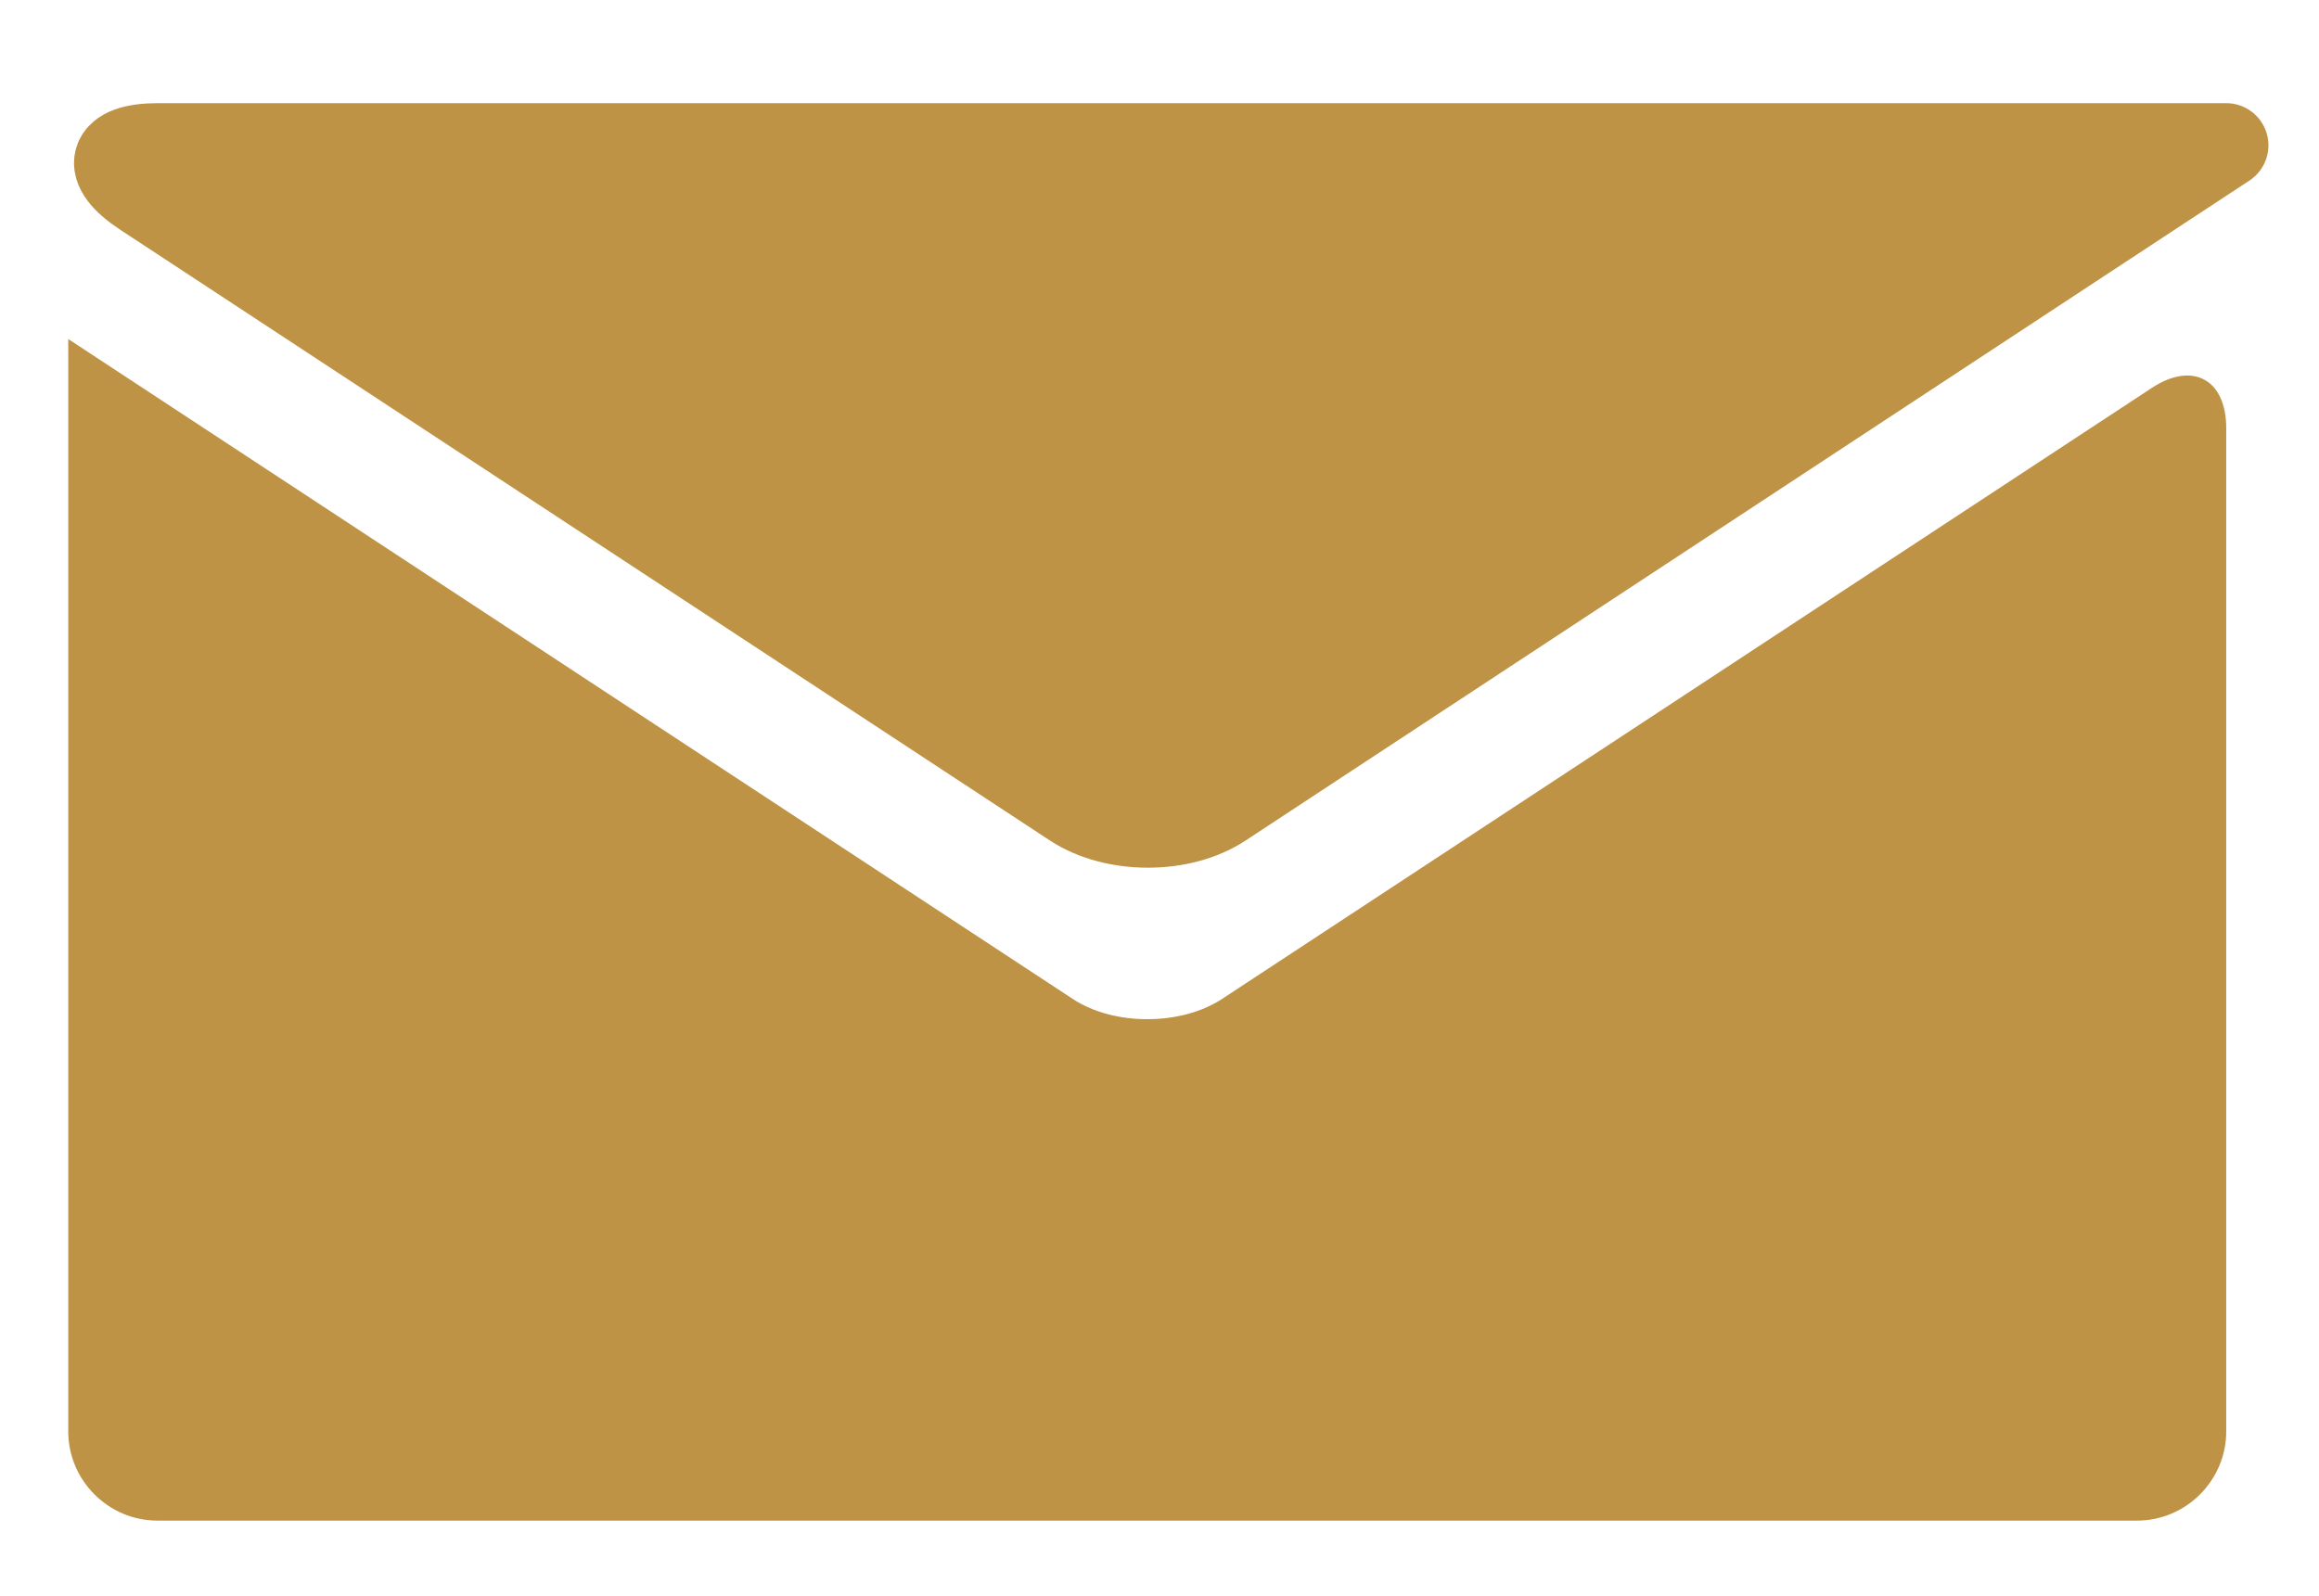
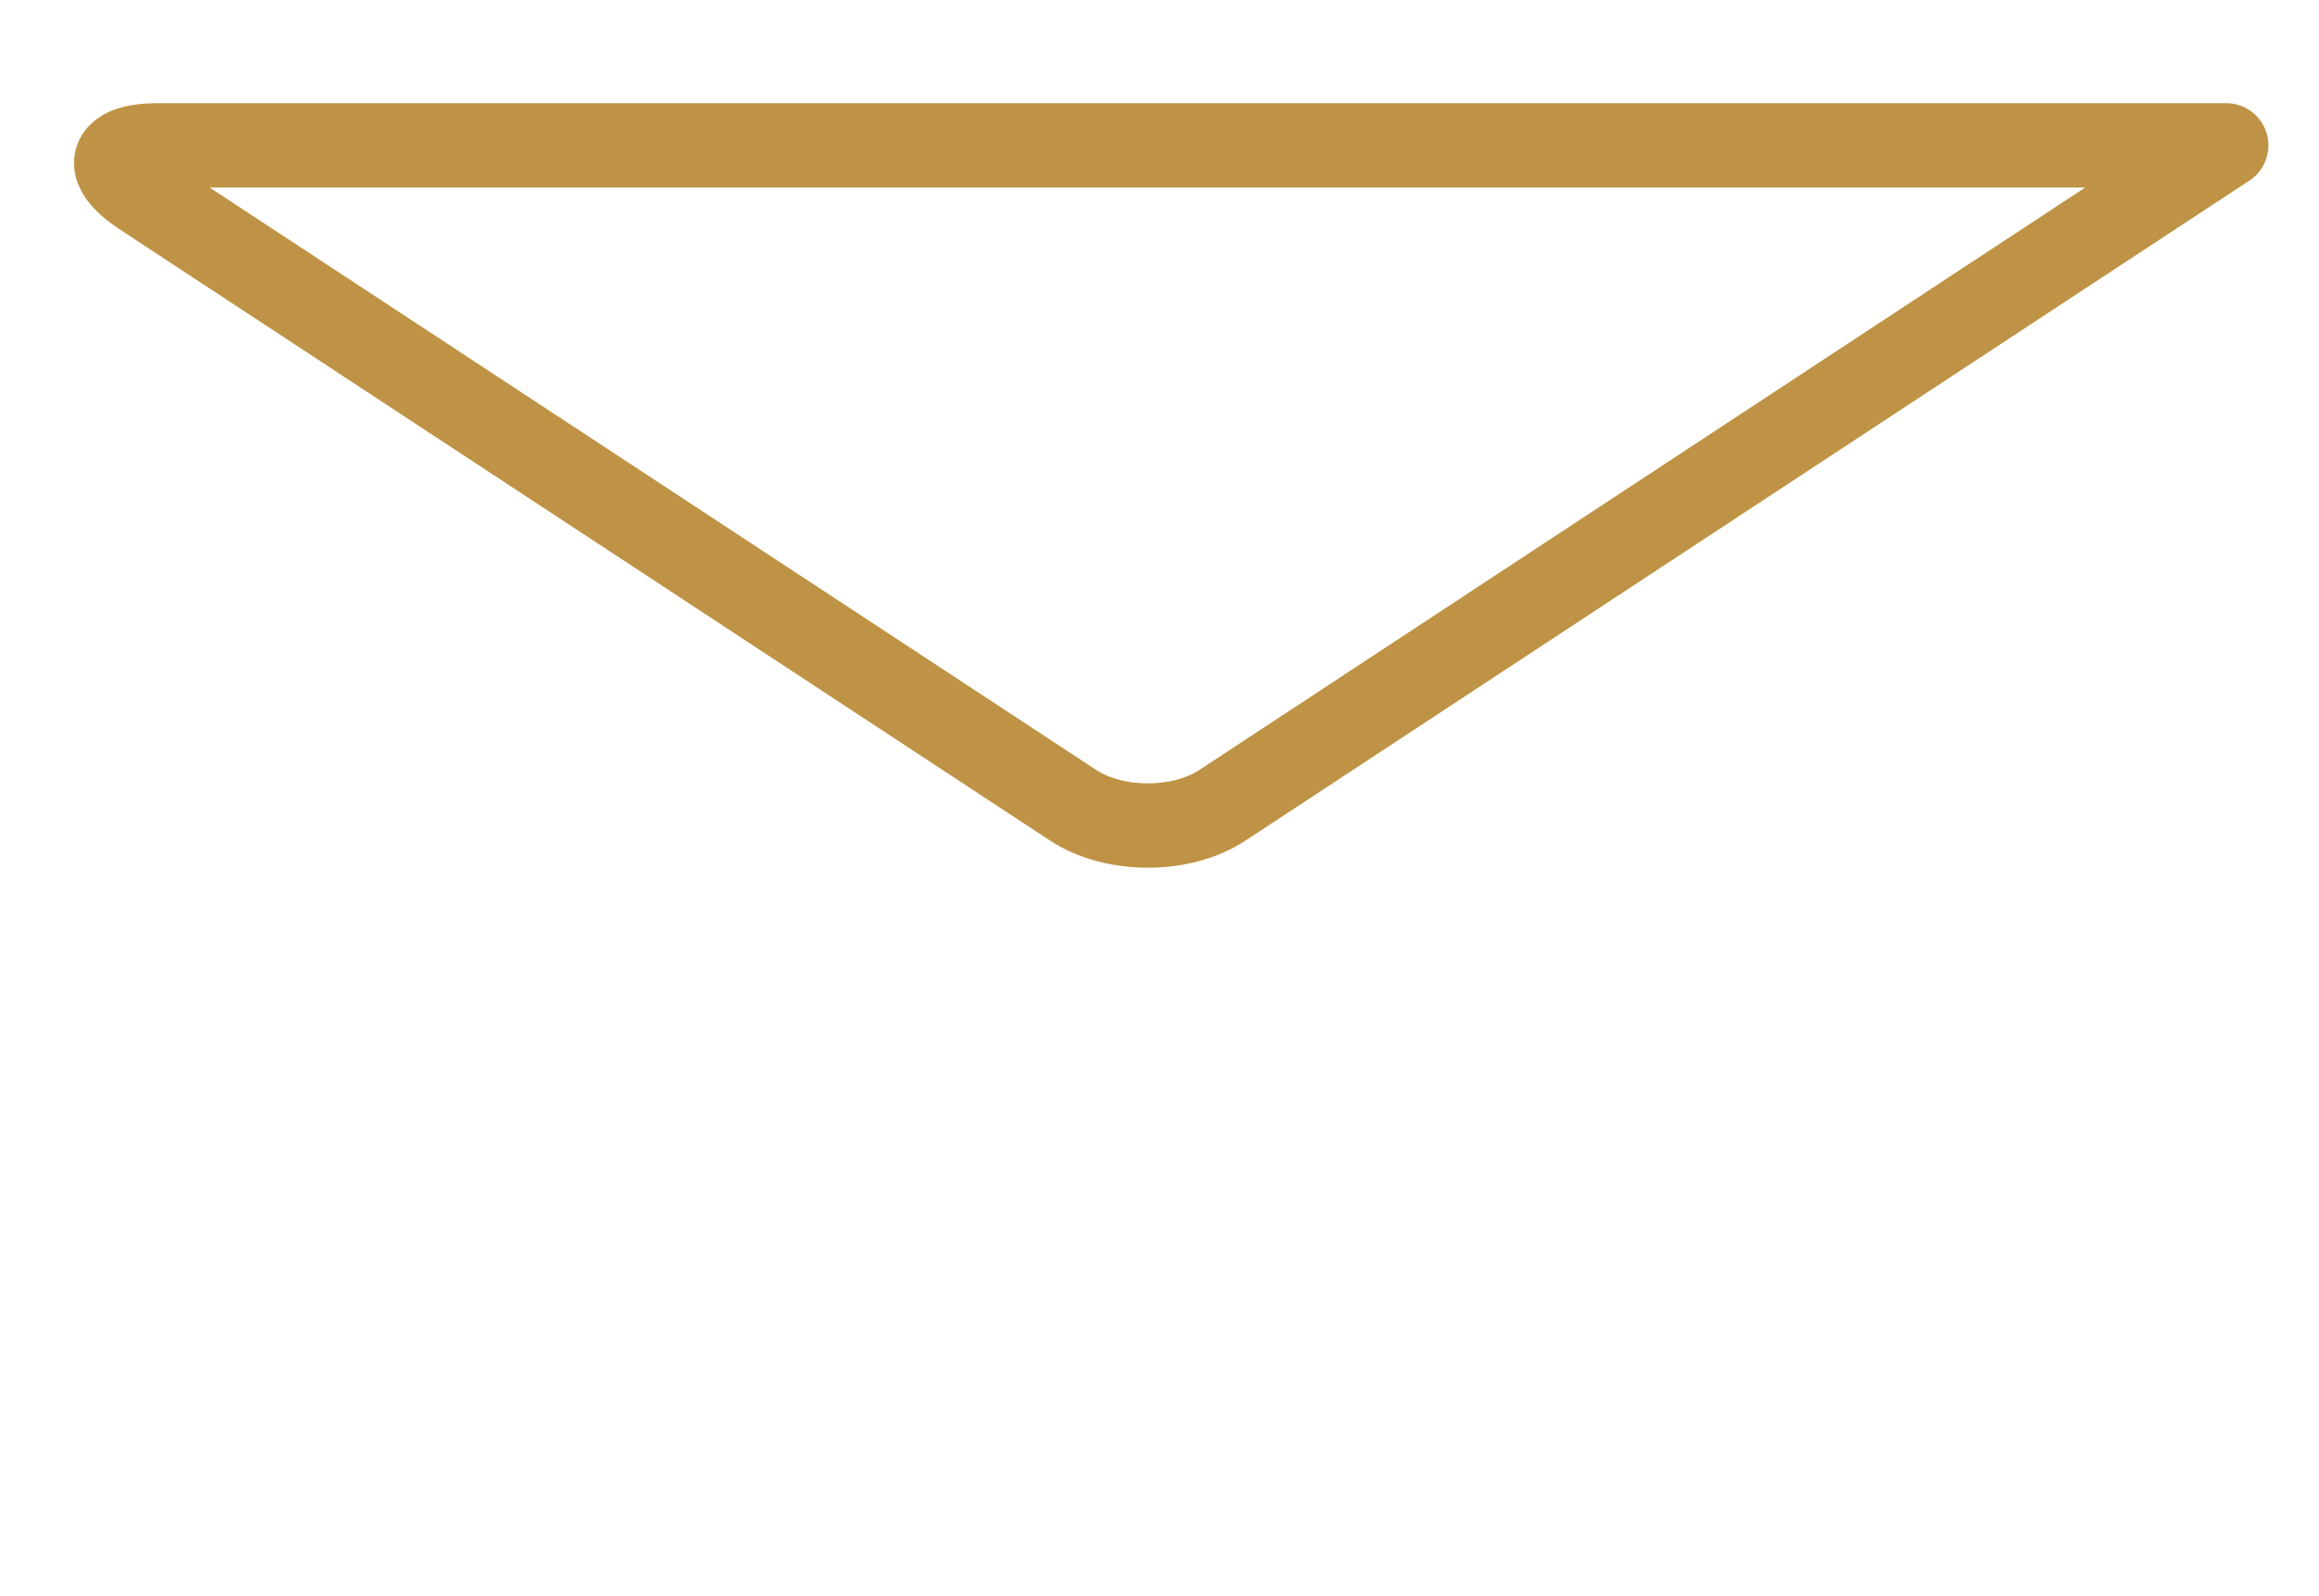
<svg xmlns="http://www.w3.org/2000/svg" version="1.1" id="レイヤー_1" x="0px" y="0px" viewBox="0 0 65.24 44.9" style="enable-background:new 0 0 65.24 44.9;" xml:space="preserve">
  <style type="text/css">
	.st0{fill:#BF9345;}
	.st1{fill:none;stroke:#BF9345;stroke-width:2.374;stroke-linecap:round;stroke-linejoin:round;stroke-miterlimit:10;}
</style>
  <g>
    <g>
      <g>
-         <path class="st0" d="M34.38,28.11c-1.16,0.76-3.05,0.76-4.2,0L4.02,10.92c-1.16-0.76-2.1-1.38-2.1-1.38s0,1.13,0,2.51v28.23     c0,1.38,1.13,2.51,2.51,2.51h55.69c1.38,0,2.51-1.13,2.51-2.51V12.05c0-1.38-0.95-1.89-2.1-1.13L34.38,28.11z" />
-       </g>
+         </g>
      <g>
-         <path class="st0" d="M60.53,5.47c1.16-0.76,2.1-1.38,2.1-1.38s-1.13,0-2.51,0H4.44c-1.38,0-1.57,0.62-0.41,1.38l26.16,17.19     c1.16,0.76,3.05,0.76,4.2,0L60.53,5.47z" />
        <path class="st1" d="M60.53,5.47c1.16-0.76,2.1-1.38,2.1-1.38s-1.13,0-2.51,0H4.44c-1.38,0-1.57,0.62-0.41,1.38l26.16,17.19     c1.16,0.76,3.05,0.76,4.2,0L60.53,5.47z" />
      </g>
    </g>
  </g>
  <g>
</g>
  <g>
</g>
  <g>
</g>
  <g>
</g>
  <g>
</g>
  <g>
</g>
</svg>